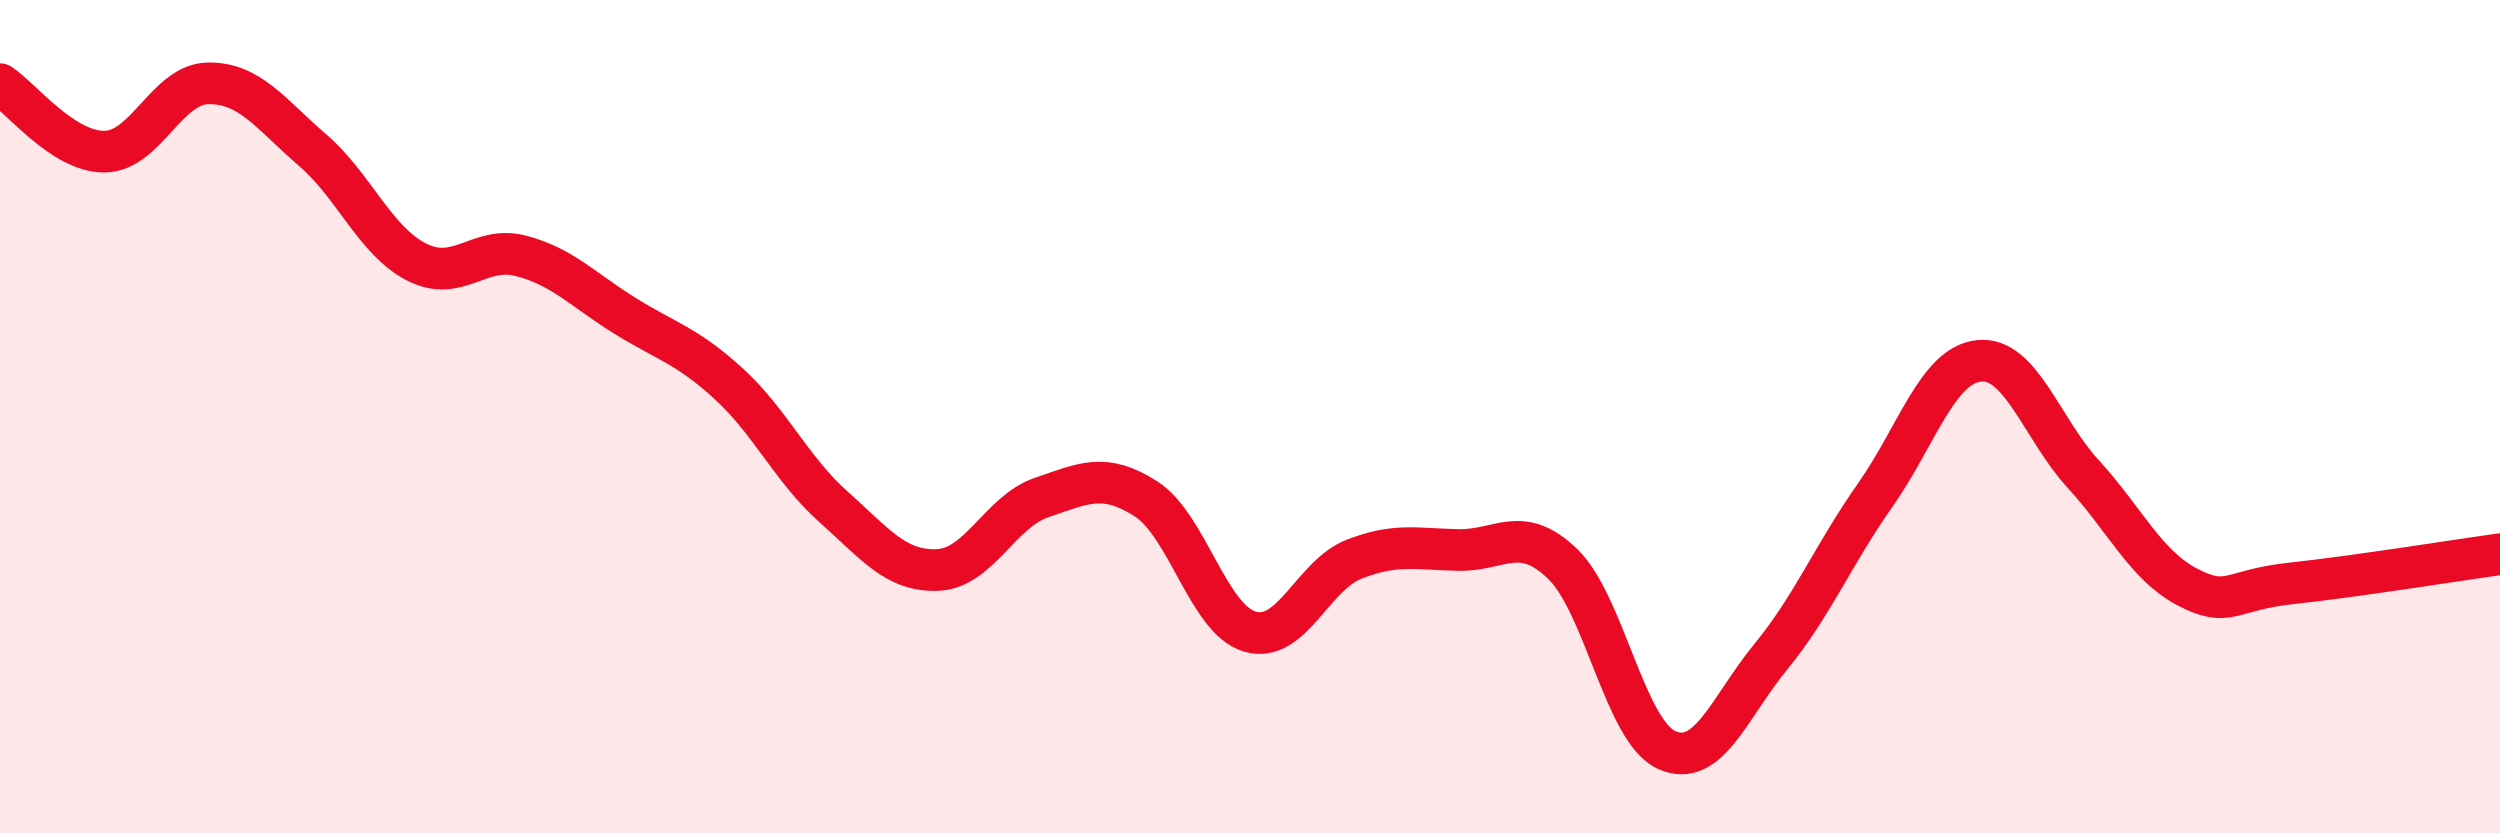
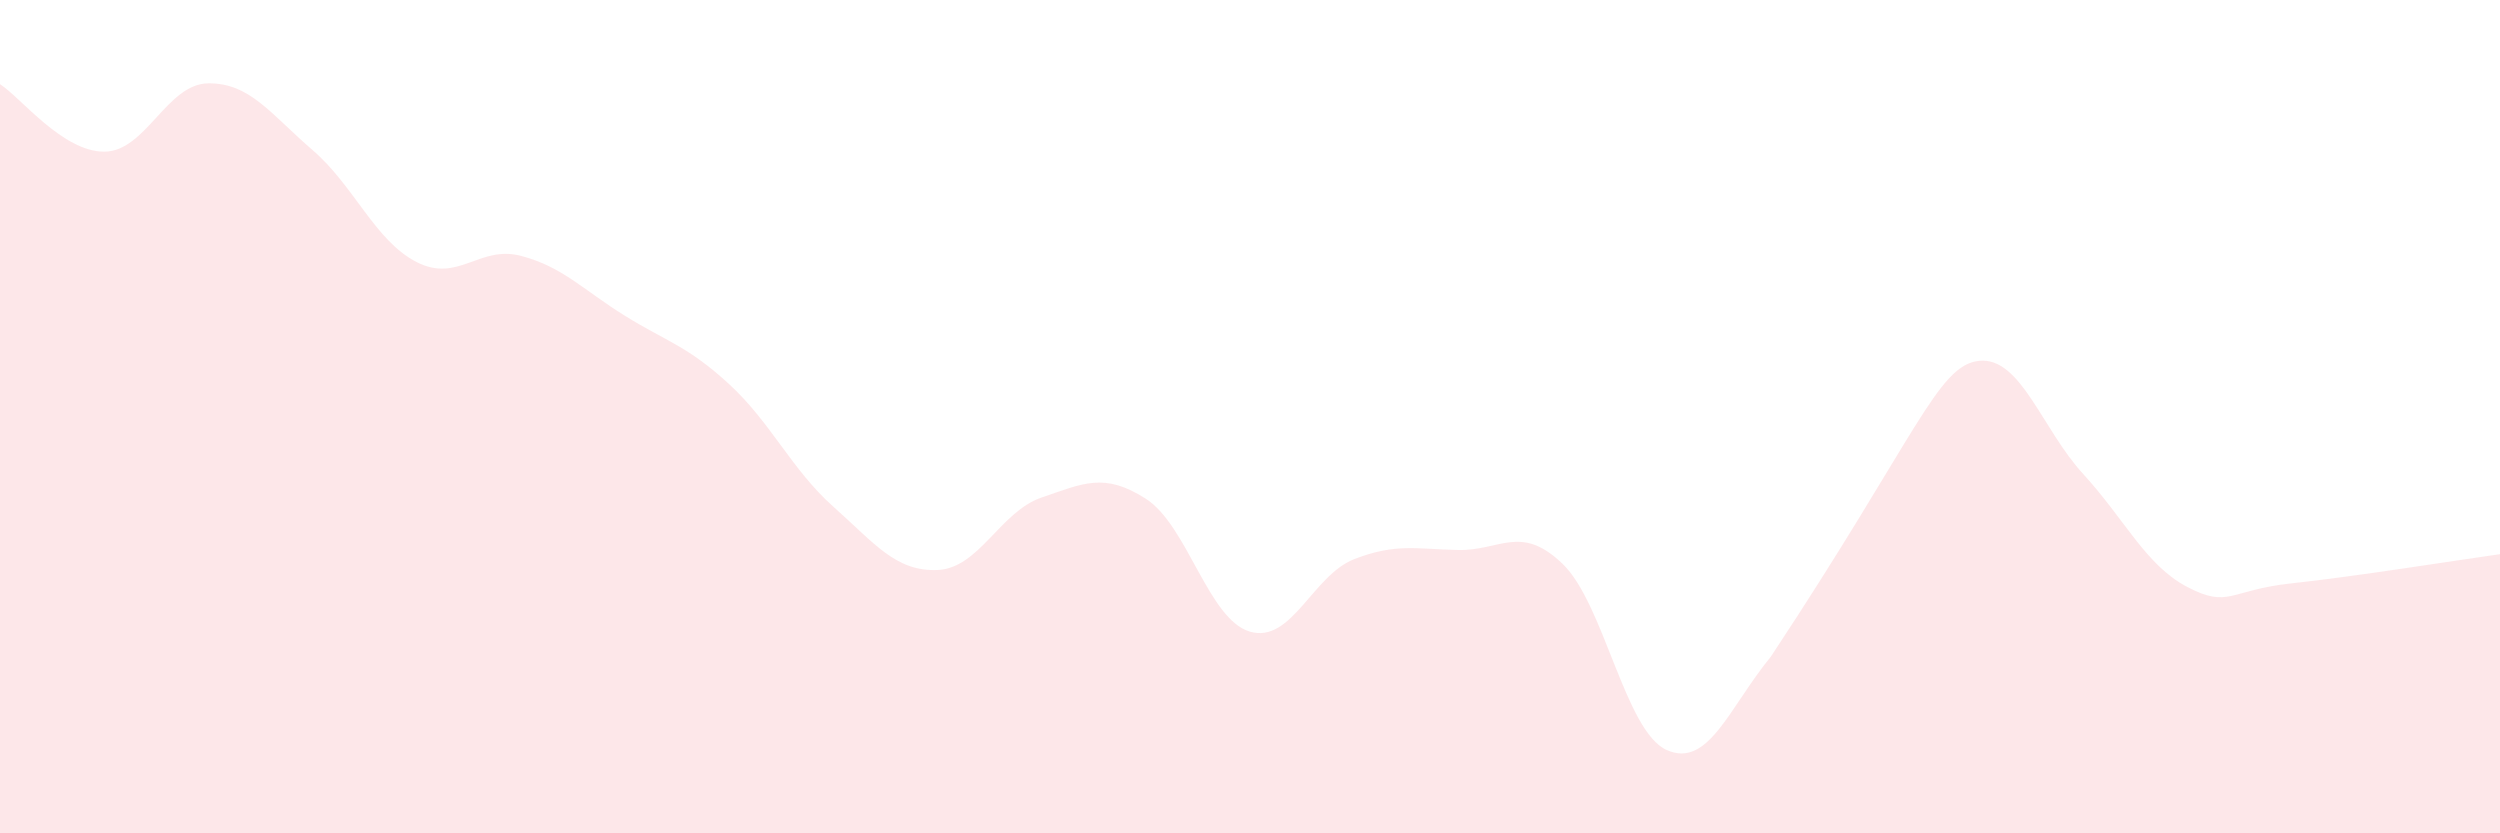
<svg xmlns="http://www.w3.org/2000/svg" width="60" height="20" viewBox="0 0 60 20">
-   <path d="M 0,2.02 C 0.5,2.34 1.5,3.64 2.5,3.64 C 3.5,3.64 4,2.01 5,2 C 6,1.99 6.5,2.74 7.5,3.6 C 8.5,4.46 9,5.78 10,6.29 C 11,6.8 11.5,5.88 12.5,6.14 C 13.5,6.4 14,6.96 15,7.58 C 16,8.2 16.5,8.3 17.5,9.22 C 18.5,10.14 19,11.27 20,12.16 C 21,13.05 21.5,13.72 22.5,13.68 C 23.5,13.64 24,12.28 25,11.94 C 26,11.6 26.5,11.33 27.5,11.97 C 28.5,12.61 29,14.87 30,15.16 C 31,15.45 31.5,13.81 32.5,13.42 C 33.5,13.03 34,13.18 35,13.2 C 36,13.22 36.5,12.57 37.5,13.53 C 38.5,14.49 39,17.55 40,18 C 41,18.45 41.5,16.98 42.5,15.76 C 43.5,14.54 44,13.31 45,11.89 C 46,10.47 46.5,8.76 47.5,8.66 C 48.5,8.56 49,10.29 50,11.38 C 51,12.47 51.5,13.57 52.5,14.09 C 53.5,14.61 53.5,14.16 55,14 C 56.5,13.84 59,13.44 60,13.3L60 20L0 20Z" fill="#EB0A25" opacity="0.1" stroke-linecap="round" stroke-linejoin="round" />
-   <path d="M 0,2.02 C 0.5,2.34 1.5,3.64 2.5,3.64 C 3.5,3.64 4,2.01 5,2 C 6,1.99 6.5,2.74 7.5,3.6 C 8.5,4.46 9,5.78 10,6.29 C 11,6.8 11.5,5.88 12.5,6.14 C 13.5,6.4 14,6.96 15,7.58 C 16,8.2 16.5,8.3 17.5,9.22 C 18.5,10.14 19,11.27 20,12.16 C 21,13.05 21.5,13.72 22.5,13.68 C 23.5,13.64 24,12.28 25,11.94 C 26,11.6 26.5,11.33 27.5,11.97 C 28.5,12.61 29,14.87 30,15.16 C 31,15.45 31.5,13.81 32.5,13.42 C 33.5,13.03 34,13.18 35,13.2 C 36,13.22 36.5,12.57 37.5,13.53 C 38.5,14.49 39,17.55 40,18 C 41,18.45 41.5,16.98 42.5,15.76 C 43.5,14.54 44,13.31 45,11.89 C 46,10.47 46.5,8.76 47.5,8.66 C 48.5,8.56 49,10.29 50,11.38 C 51,12.47 51.5,13.57 52.5,14.09 C 53.5,14.61 53.5,14.16 55,14 C 56.5,13.84 59,13.44 60,13.3" stroke="#EB0A25" stroke-width="1" fill="none" stroke-linecap="round" stroke-linejoin="round" />
+   <path d="M 0,2.02 C 0.5,2.34 1.5,3.64 2.5,3.64 C 3.5,3.64 4,2.01 5,2 C 6,1.99 6.5,2.74 7.5,3.6 C 8.5,4.46 9,5.78 10,6.29 C 11,6.8 11.5,5.88 12.5,6.14 C 13.5,6.4 14,6.96 15,7.58 C 16,8.2 16.5,8.3 17.5,9.22 C 18.5,10.14 19,11.27 20,12.16 C 21,13.05 21.5,13.72 22.5,13.68 C 23.5,13.64 24,12.28 25,11.94 C 26,11.6 26.5,11.33 27.5,11.97 C 28.5,12.61 29,14.87 30,15.16 C 31,15.45 31.5,13.81 32.5,13.42 C 33.5,13.03 34,13.18 35,13.2 C 36,13.22 36.5,12.57 37.5,13.53 C 38.5,14.49 39,17.55 40,18 C 41,18.45 41.5,16.98 42.5,15.76 C 46,10.47 46.5,8.76 47.5,8.66 C 48.5,8.56 49,10.29 50,11.38 C 51,12.47 51.5,13.57 52.5,14.09 C 53.5,14.61 53.5,14.16 55,14 C 56.5,13.84 59,13.44 60,13.3L60 20L0 20Z" fill="#EB0A25" opacity="0.1" stroke-linecap="round" stroke-linejoin="round" />
</svg>